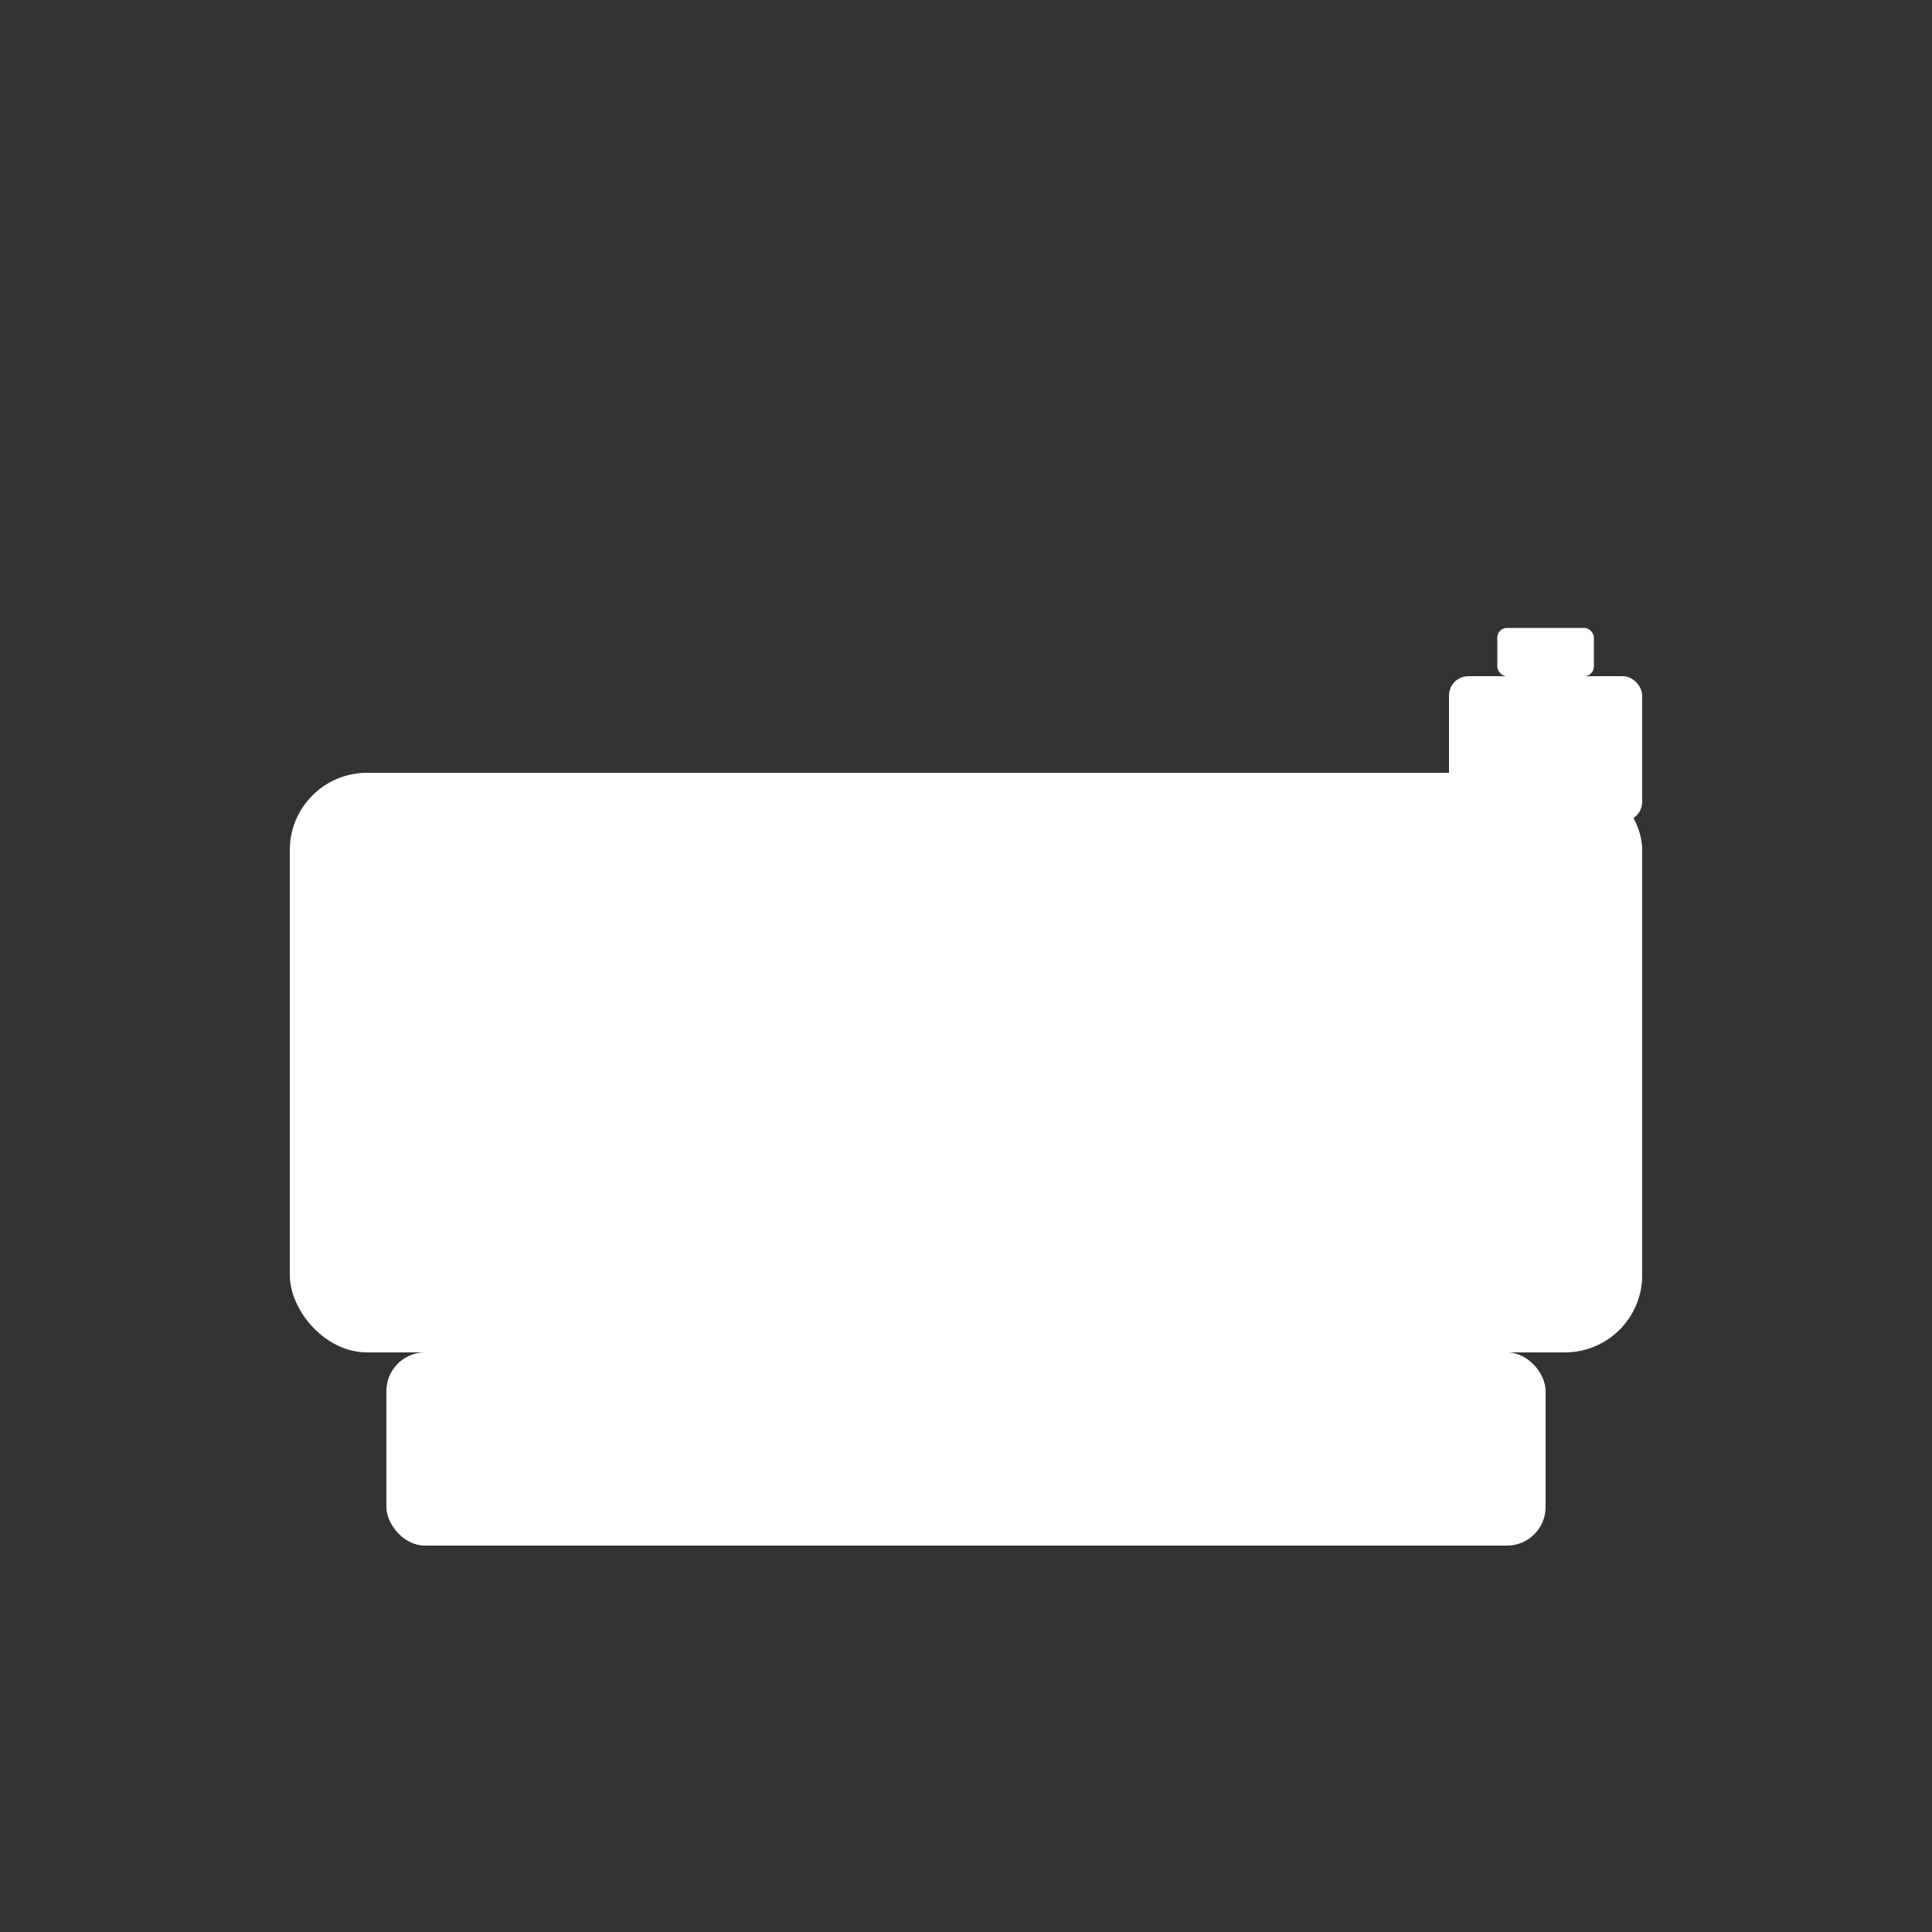
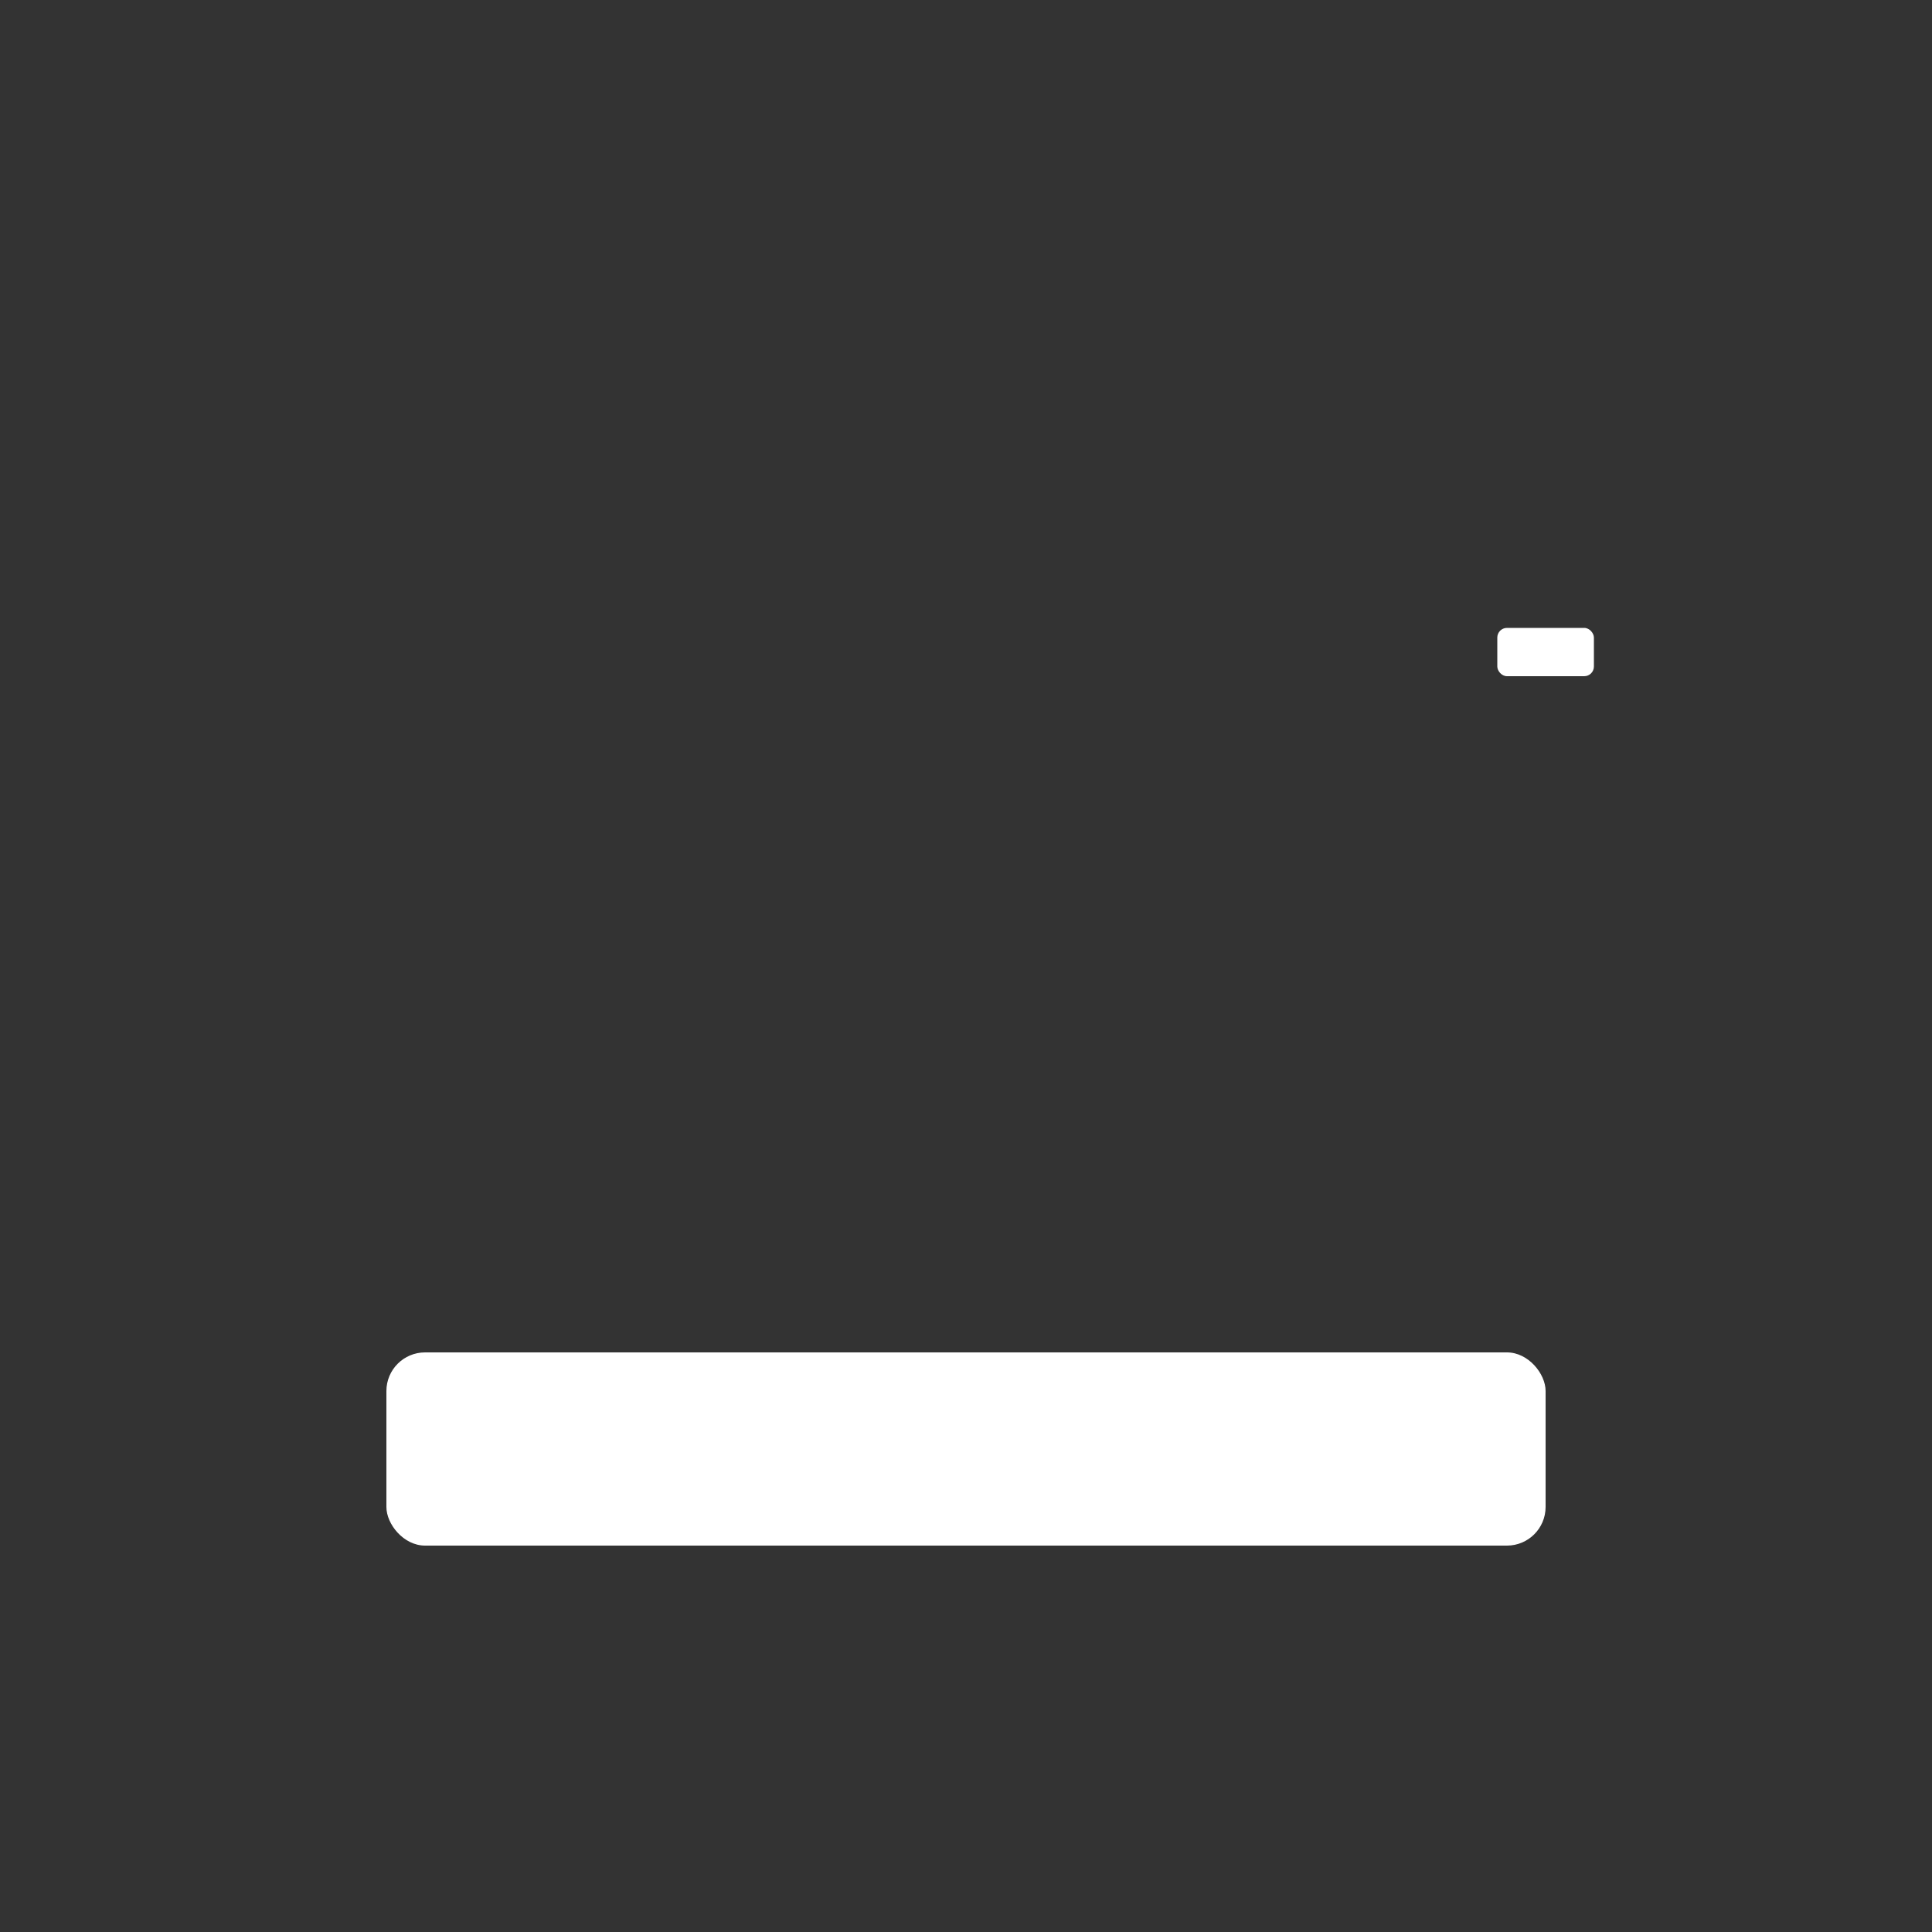
<svg xmlns="http://www.w3.org/2000/svg" width="200" height="200" viewBox="0 0 200 200" fill="none">
  <rect x="0" y="0" width="200" height="200" fill="#333333" stroke="none" />
-   <rect x="30" y="80" width="140" height="60" rx="8" fill="white" />
  <rect x="40" y="140" width="120" height="20" rx="4" fill="white" />
-   <path d="M 30 80 L 20 70 L 25 75 L 30 80 Z" fill="white" />
-   <path d="M 25 75 L 15 65 L 20 70 L 25 75 Z" fill="white" />
-   <rect x="150" y="70" width="20" height="15" rx="2" fill="white" />
+   <path d="M 30 80 L 20 70 L 30 80 Z" fill="white" />
  <rect x="155" y="65" width="10" height="5" rx="1" fill="white" />
</svg>